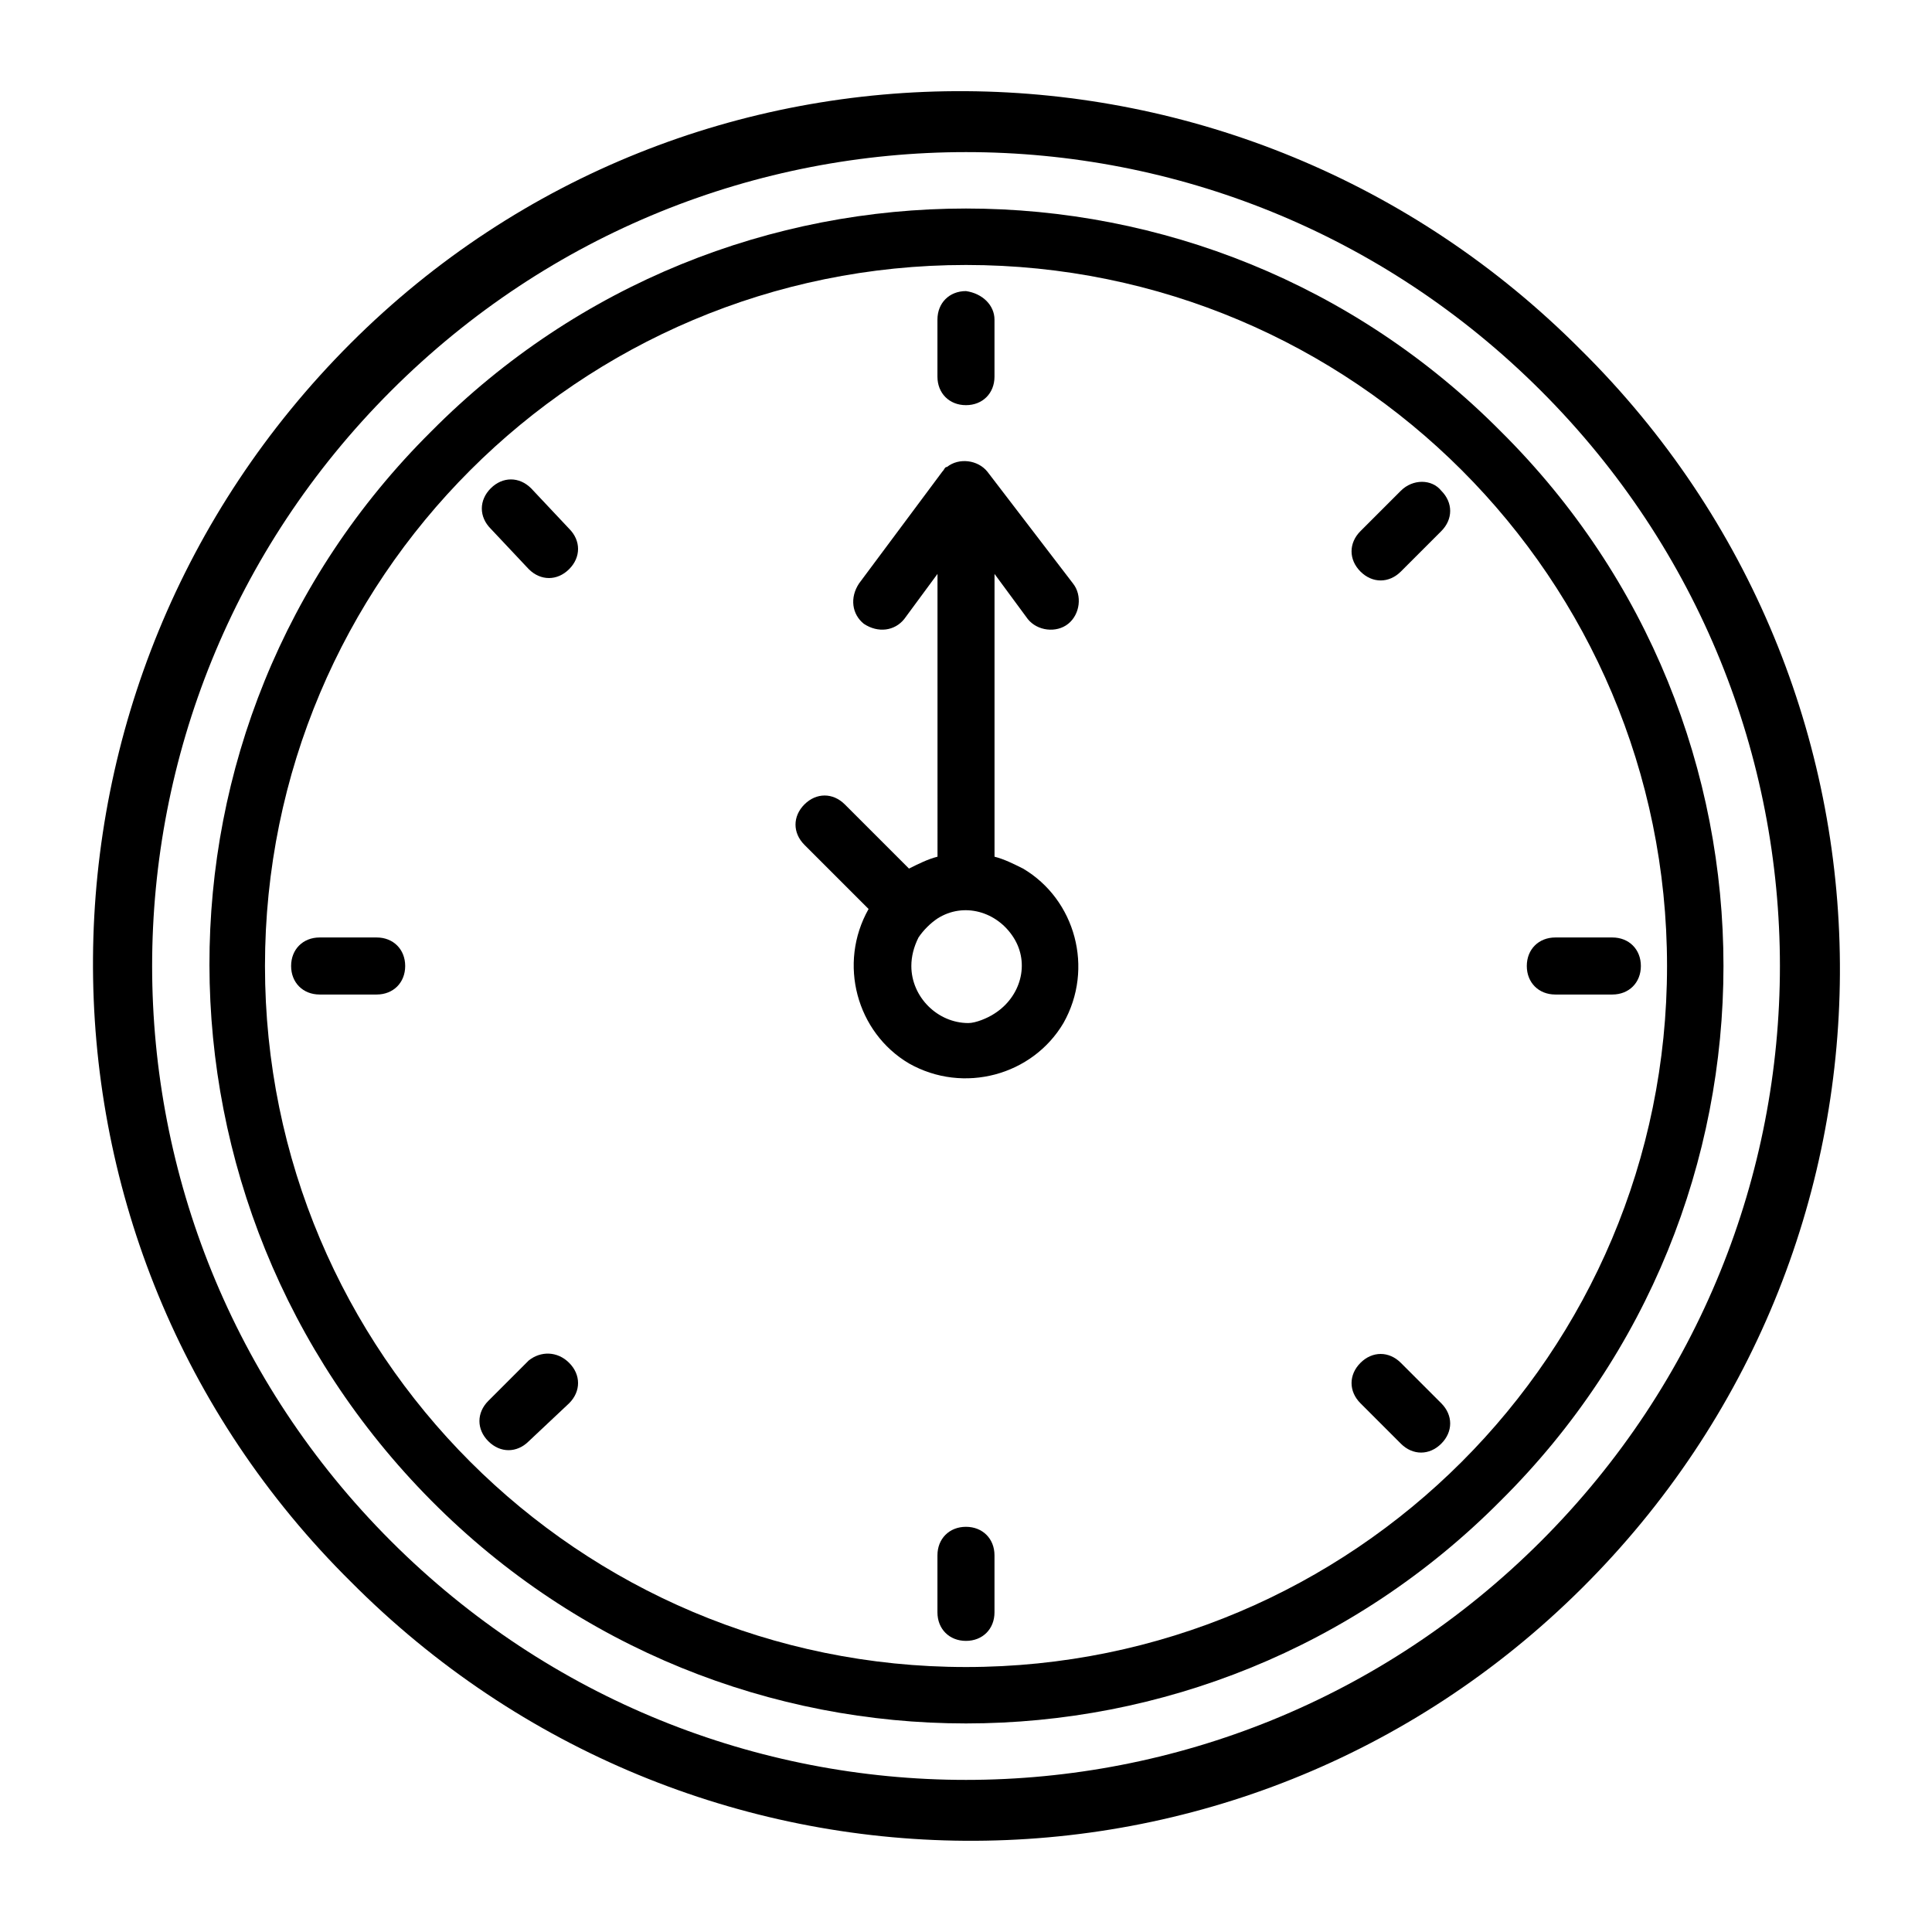
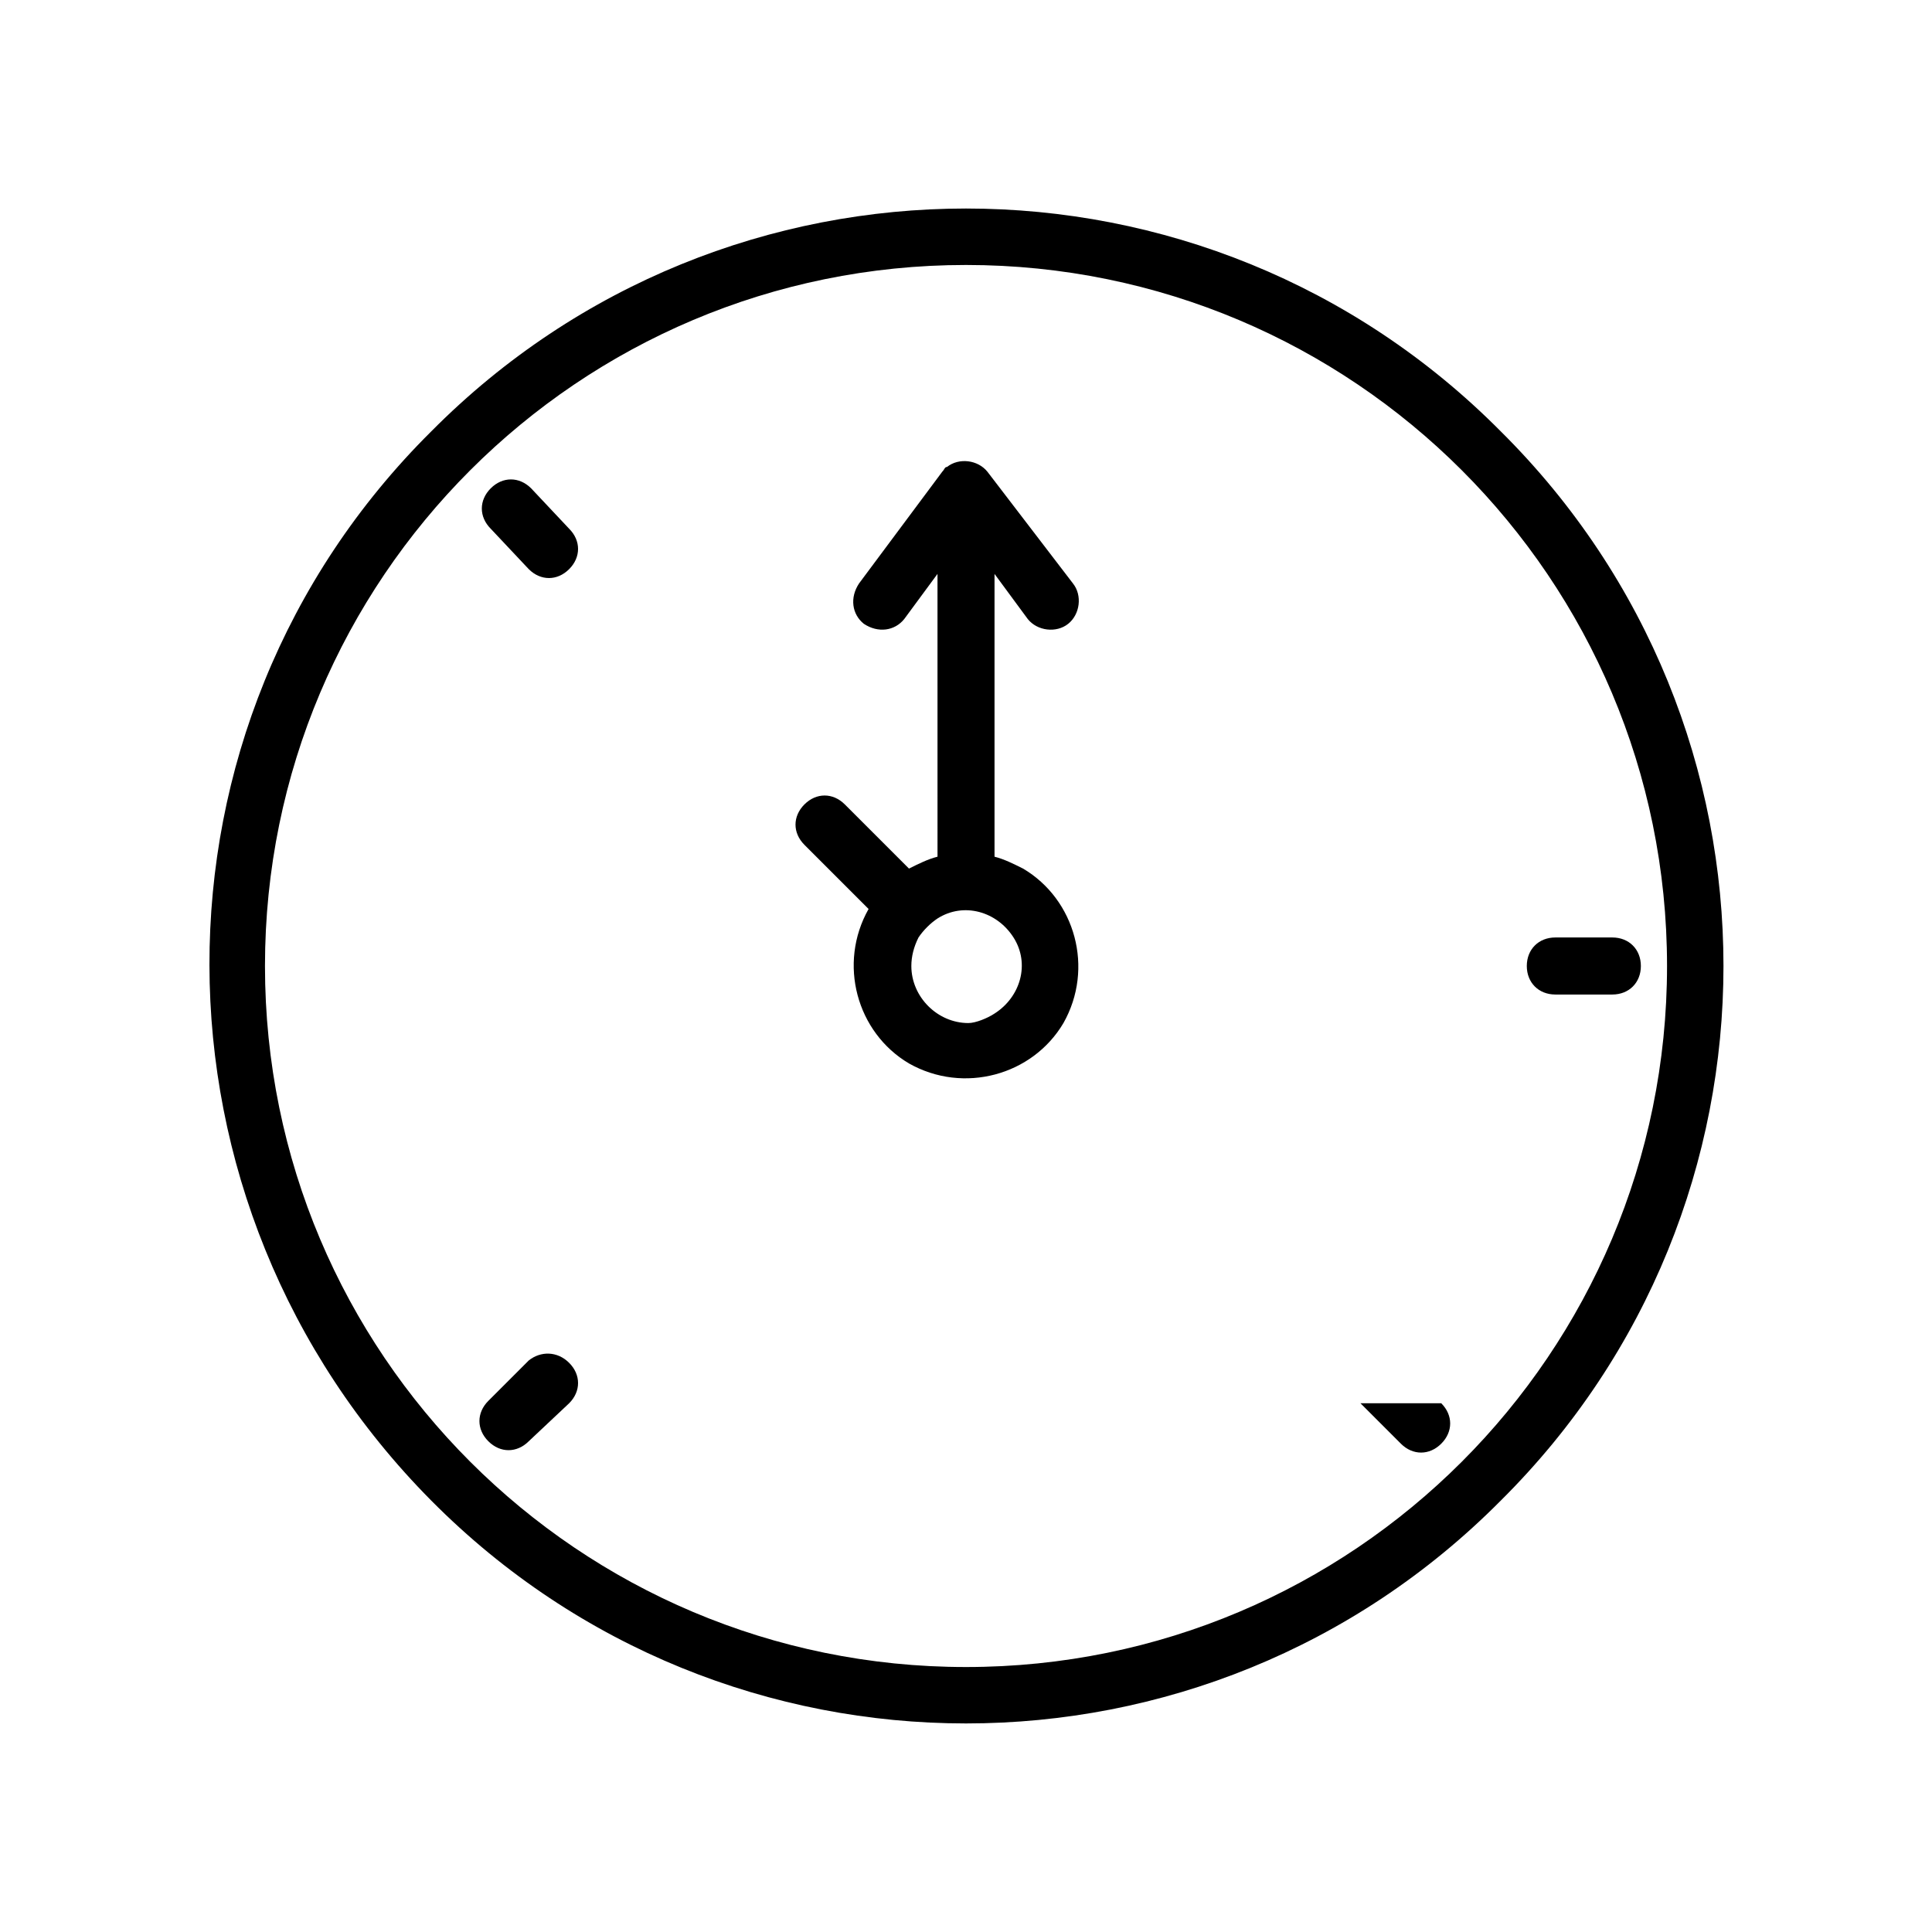
<svg xmlns="http://www.w3.org/2000/svg" fill="#000000" width="800px" height="800px" version="1.1" viewBox="144 144 512 512">
  <g>
    <path d="m571.29 392.44c4.41 0 7.559 3.148 7.559 7.559s-3.148 7.559-7.559 7.559h-15.113c-4.41 0-7.559-3.148-7.559-7.559s3.148-7.559 7.559-7.559z" />
-     <path d="m565 238.78c89.426 90.688 88.797 236.16-1.891 326.21-90.688 90.055-236.16 88.797-326.21-1.891-0.629-0.629-1.258-1.258-1.891-1.891-89.426-90.684-88.164-236.16 1.891-326.21 90.055-90.055 236.16-88.797 326.21 1.891 0.633 0.629 1.262 1.258 1.891 1.891zm-12.594 313.62c84.387-84.387 84.387-220.42 0-304.8-84.387-84.387-220.42-84.387-304.8 0-84.387 84.387-84.387 220.42 0 304.8 84.387 84.387 220.41 84.387 304.8 0z" />
    <path d="m541.7 258.3c78.719 78.09 78.719 205.3 0 283.39-78.09 78.719-205.3 78.719-283.39 0-78.09-78.719-78.719-205.3 0-283.39 78.09-78.719 205.3-78.719 283.39 0zm44.082 141.7c0-102.65-83.129-185.78-185.78-185.78-102.65 0-185.78 83.129-185.78 185.78 0 102.65 83.129 185.78 185.78 185.78 102.65 0 185.78-83.129 185.78-185.78z" />
-     <path d="m525.95 274.05c3.148 3.148 3.148 7.559 0 10.707l-10.707 10.707c-3.148 3.148-7.559 3.148-10.707 0-3.148-3.148-3.148-7.559 0-10.707l10.707-10.707c3.152-3.148 8.191-3.148 10.707 0z" />
-     <path d="m525.95 515.88c3.148 3.148 3.148 7.559 0 10.707-3.148 3.148-7.559 3.148-10.707 0l-10.707-10.707c-3.148-3.148-3.148-7.559 0-10.707 3.148-3.148 7.559-3.148 10.707 0z" />
+     <path d="m525.95 515.88c3.148 3.148 3.148 7.559 0 10.707-3.148 3.148-7.559 3.148-10.707 0l-10.707-10.707z" />
    <path d="m428.34 298.61c2.519 3.148 1.891 8.188-1.258 10.707s-8.188 1.891-10.707-1.258l-8.816-11.965v74.312 0.629c2.519 0.629 5.039 1.891 7.559 3.148 13.855 8.188 18.895 26.449 10.707 40.934-8.188 13.855-26.449 18.895-40.934 10.707-13.855-8.188-18.895-26.449-10.707-40.934l-17.004-17.004c-3.148-3.148-3.148-7.559 0-10.707 3.148-3.148 7.559-3.148 10.707 0l17.004 17.004c2.519-1.258 5.039-2.519 7.559-3.148v-0.629l-0.004-74.316-8.816 11.965c-2.519 3.148-6.926 3.777-10.707 1.258-3.148-2.519-3.777-6.926-1.258-10.707l22.043-29.598c0.629-0.629 0.629-1.258 1.258-1.258 3.148-2.519 8.188-1.891 10.707 1.258zm-20.781 113.99c6.926-4.41 9.445-13.227 5.039-20.152-4.41-6.926-13.227-9.445-20.152-5.039-1.891 1.258-3.777 3.148-5.039 5.039-1.258 2.519-1.891 5.039-1.891 7.559 0 8.188 6.926 15.113 15.113 15.113 1.891 0 5.043-1.262 6.93-2.519z" />
-     <path d="m407.55 556.18v15.113c0 4.41-3.148 7.559-7.559 7.559s-7.559-3.148-7.559-7.559v-15.113c0-4.41 3.148-7.559 7.559-7.559s7.559 3.148 7.559 7.559z" />
-     <path d="m407.55 228.7v15.113c0 4.41-3.148 7.559-7.559 7.559s-7.559-3.148-7.559-7.559v-15.113c0-4.41 3.148-7.559 7.559-7.559 4.41 0.633 7.559 3.781 7.559 7.559z" />
    <path d="m294.83 284.12c3.148 3.148 3.148 7.559 0 10.707s-7.559 3.148-10.707 0l-10.074-10.707c-3.148-3.148-3.148-7.559 0-10.707 3.148-3.148 7.559-3.148 10.707 0z" />
    <path d="m294.83 505.17c3.148 3.148 3.148 7.559 0 10.707l-10.707 10.074c-3.148 3.148-7.559 3.148-10.707 0-3.148-3.148-3.148-7.559 0-10.707l10.707-10.707c3.148-2.516 7.559-2.516 10.707 0.633z" />
-     <path d="m243.82 392.44c4.41 0 7.559 3.148 7.559 7.559s-3.148 7.559-7.559 7.559h-15.113c-4.41 0-7.559-3.148-7.559-7.559s3.148-7.559 7.559-7.559z" />
  </g>
</svg>